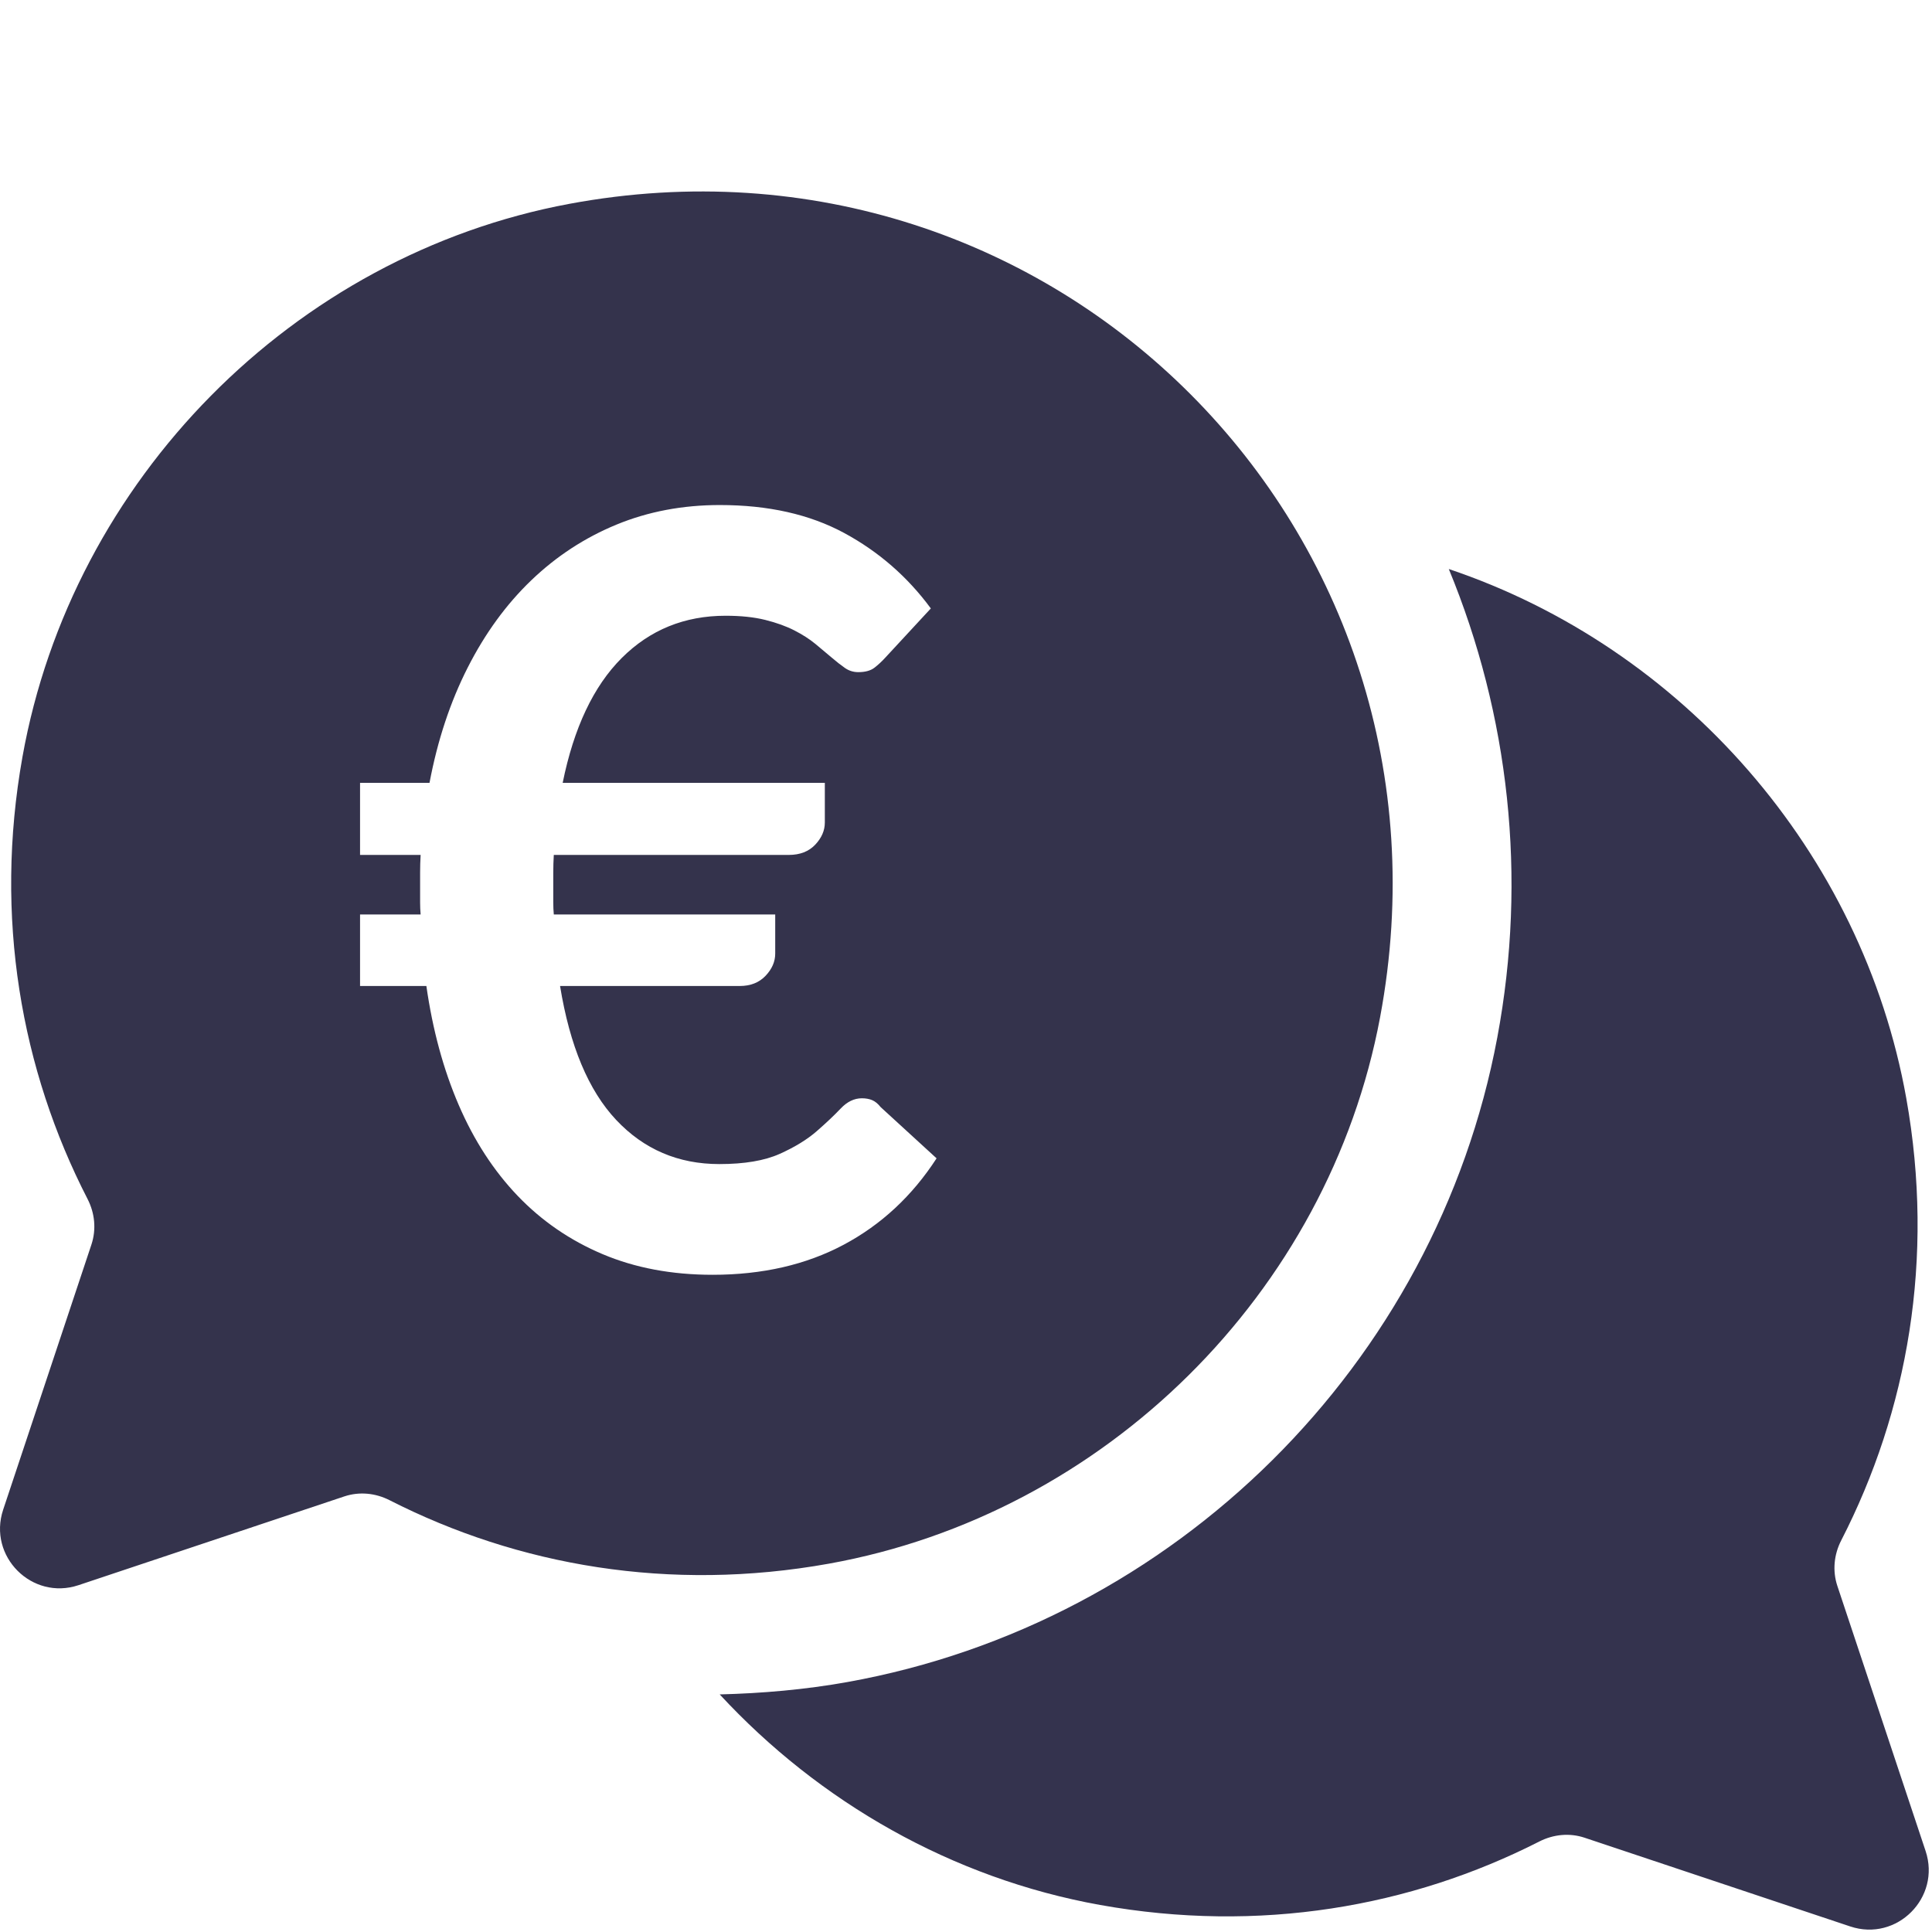
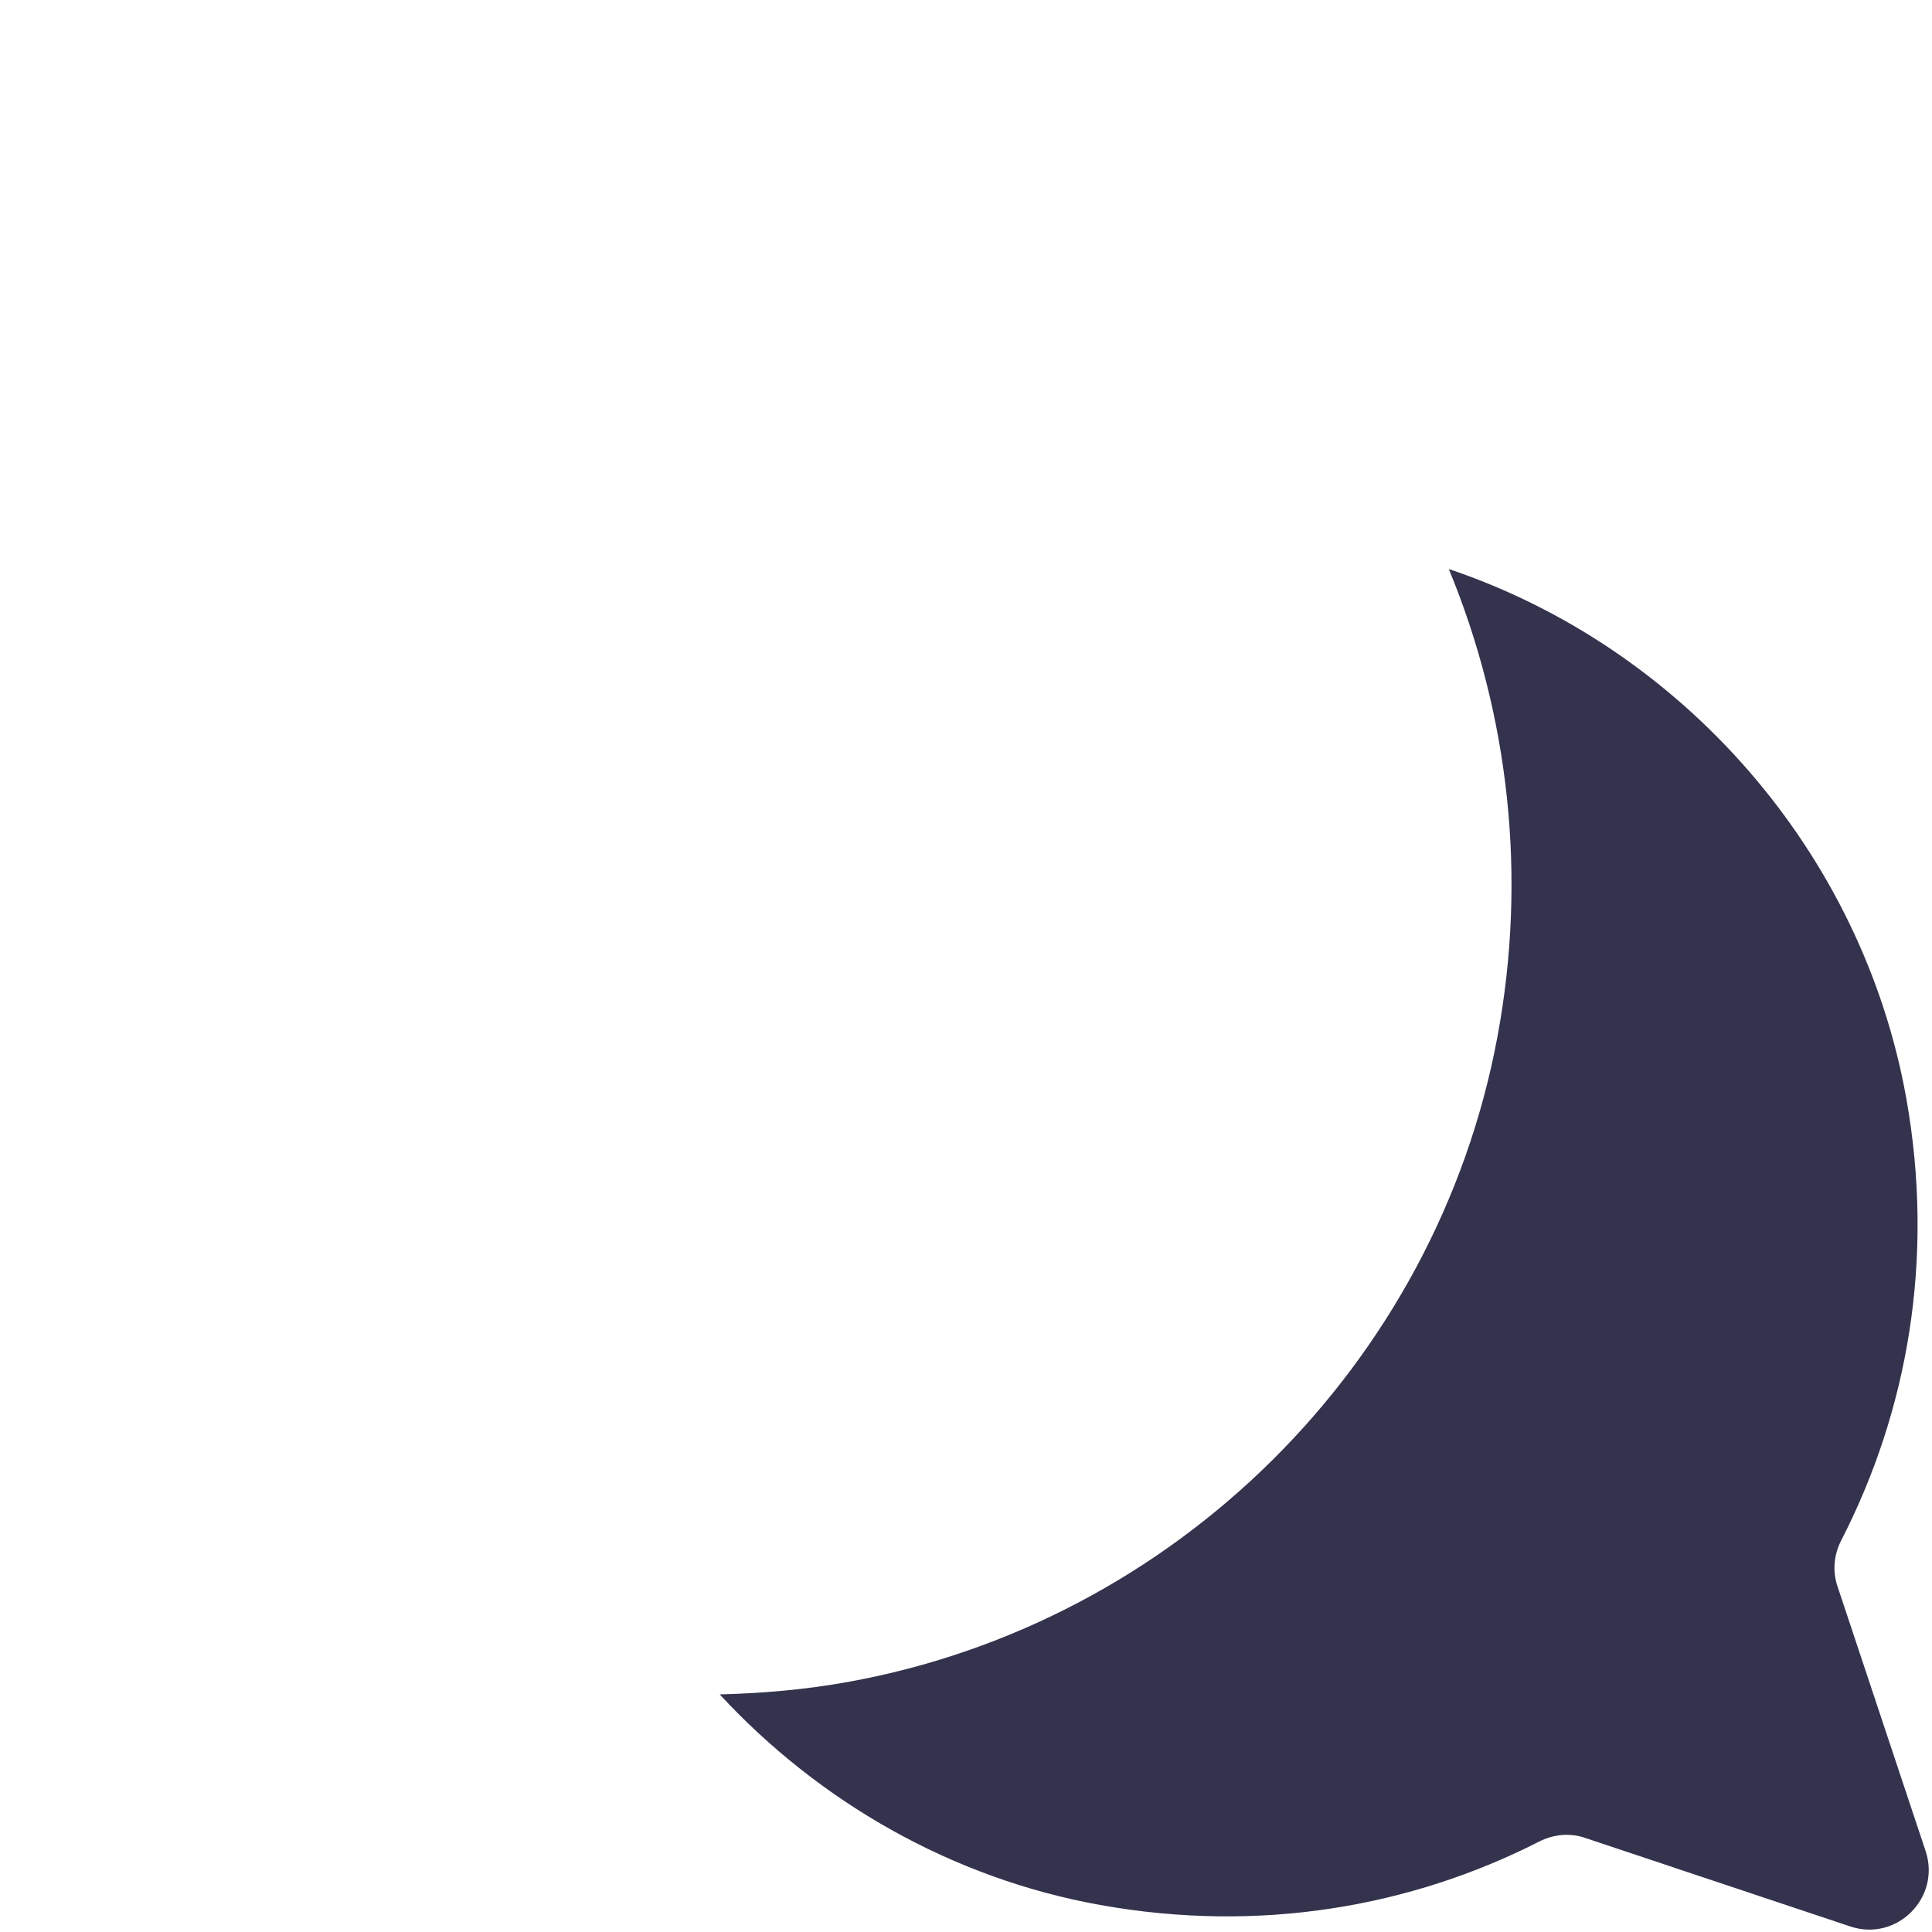
<svg xmlns="http://www.w3.org/2000/svg" width="100%" height="100%" viewBox="0 0 100 100" version="1.1" xml:space="preserve" style="fill-rule:evenodd;clip-rule:evenodd;stroke-linejoin:round;stroke-miterlimit:2;">
  <g transform="matrix(2.538,0,0,2.542,-778.814,-775.126)">
    <path d="M346.132,342.618L344.332,337.219C344.23,336.911 344.263,336.58 344.412,336.291C345.764,333.664 346.323,330.561 345.738,327.291C344.84,322.277 341.169,318.112 336.408,316.514C337.636,319.481 338.011,322.781 337.397,326.053C336.15,332.705 330.824,337.979 324.144,339.177C323.279,339.332 322.406,339.407 321.539,339.429C323.567,341.618 326.275,343.174 329.296,343.716C332.547,344.299 335.635,343.756 338.254,342.424C338.542,342.278 338.871,342.245 339.177,342.347L344.596,344.154C345.546,344.47 346.448,343.567 346.132,342.618Z" style="fill:rgb(52,51,78);fill-rule:nonzero;" />
  </g>
  <g transform="matrix(0.901,0,0,0.901,-1.13687e-13,9.91)">
-     <path d="M32.712,0.71C16.848,3.662 4.135,16.57 1.291,32.478C-0.357,41.706 1.218,50.462 5.028,57.876C5.448,58.691 5.541,59.625 5.253,60.495L0.181,75.731C-0.709,78.409 1.835,80.957 4.509,80.065L19.779,74.966C20.644,74.678 21.568,74.771 22.379,75.183C29.759,78.942 38.463,80.475 47.62,78.829C63.462,75.982 76.319,63.283 79.283,47.437C84.51,19.527 60.573,-4.474 32.712,0.71ZM20.684,33.974L24.674,33.974C25.134,31.534 25.864,29.329 26.864,27.359C27.864,25.389 29.084,23.714 30.524,22.334C31.964,20.954 33.594,19.889 35.414,19.139C37.234,18.389 39.214,18.014 41.354,18.014C44.134,18.014 46.514,18.549 48.494,19.619C50.474,20.689 52.134,22.134 53.474,23.954L50.864,26.774C50.664,26.994 50.454,27.189 50.234,27.359C50.014,27.529 49.704,27.614 49.304,27.614C49.024,27.614 48.769,27.534 48.539,27.374C48.309,27.214 48.054,27.014 47.774,26.774C47.494,26.534 47.184,26.274 46.844,25.994C46.504,25.714 46.099,25.454 45.629,25.214C45.159,24.974 44.604,24.774 43.964,24.614C43.324,24.454 42.564,24.374 41.684,24.374C39.324,24.374 37.334,25.184 35.714,26.804C34.094,28.424 32.964,30.814 32.324,33.974L47.384,33.974L47.384,36.254C47.384,36.714 47.199,37.139 46.829,37.529C46.459,37.919 45.954,38.114 45.314,38.114L31.814,38.114C31.794,38.454 31.784,38.789 31.784,39.119L31.784,40.844C31.784,41.084 31.794,41.314 31.814,41.534L44.534,41.534L44.534,43.784C44.534,44.244 44.349,44.669 43.979,45.059C43.609,45.449 43.114,45.644 42.494,45.644L32.174,45.644C32.734,49.084 33.809,51.649 35.399,53.339C36.989,55.029 38.964,55.874 41.324,55.874C42.764,55.874 43.919,55.679 44.789,55.289C45.659,54.899 46.369,54.464 46.919,53.984C47.469,53.504 47.929,53.069 48.299,52.679C48.669,52.289 49.074,52.094 49.514,52.094C49.734,52.094 49.929,52.129 50.099,52.199C50.269,52.269 50.434,52.404 50.594,52.604L53.804,55.544C52.404,57.704 50.624,59.359 48.464,60.509C46.304,61.659 43.794,62.234 40.934,62.234C38.594,62.234 36.489,61.839 34.619,61.049C32.749,60.259 31.124,59.144 29.744,57.704C28.364,56.264 27.234,54.524 26.354,52.484C25.474,50.444 24.854,48.164 24.494,45.644L20.684,45.644L20.684,41.534L24.164,41.534C24.144,41.314 24.134,41.084 24.134,40.844L24.134,39.119C24.134,38.789 24.144,38.454 24.164,38.114L20.684,38.114L20.684,33.974Z" style="fill:rgb(52,51,76);fill-rule:nonzero;" />
-   </g>
+     </g>
</svg>